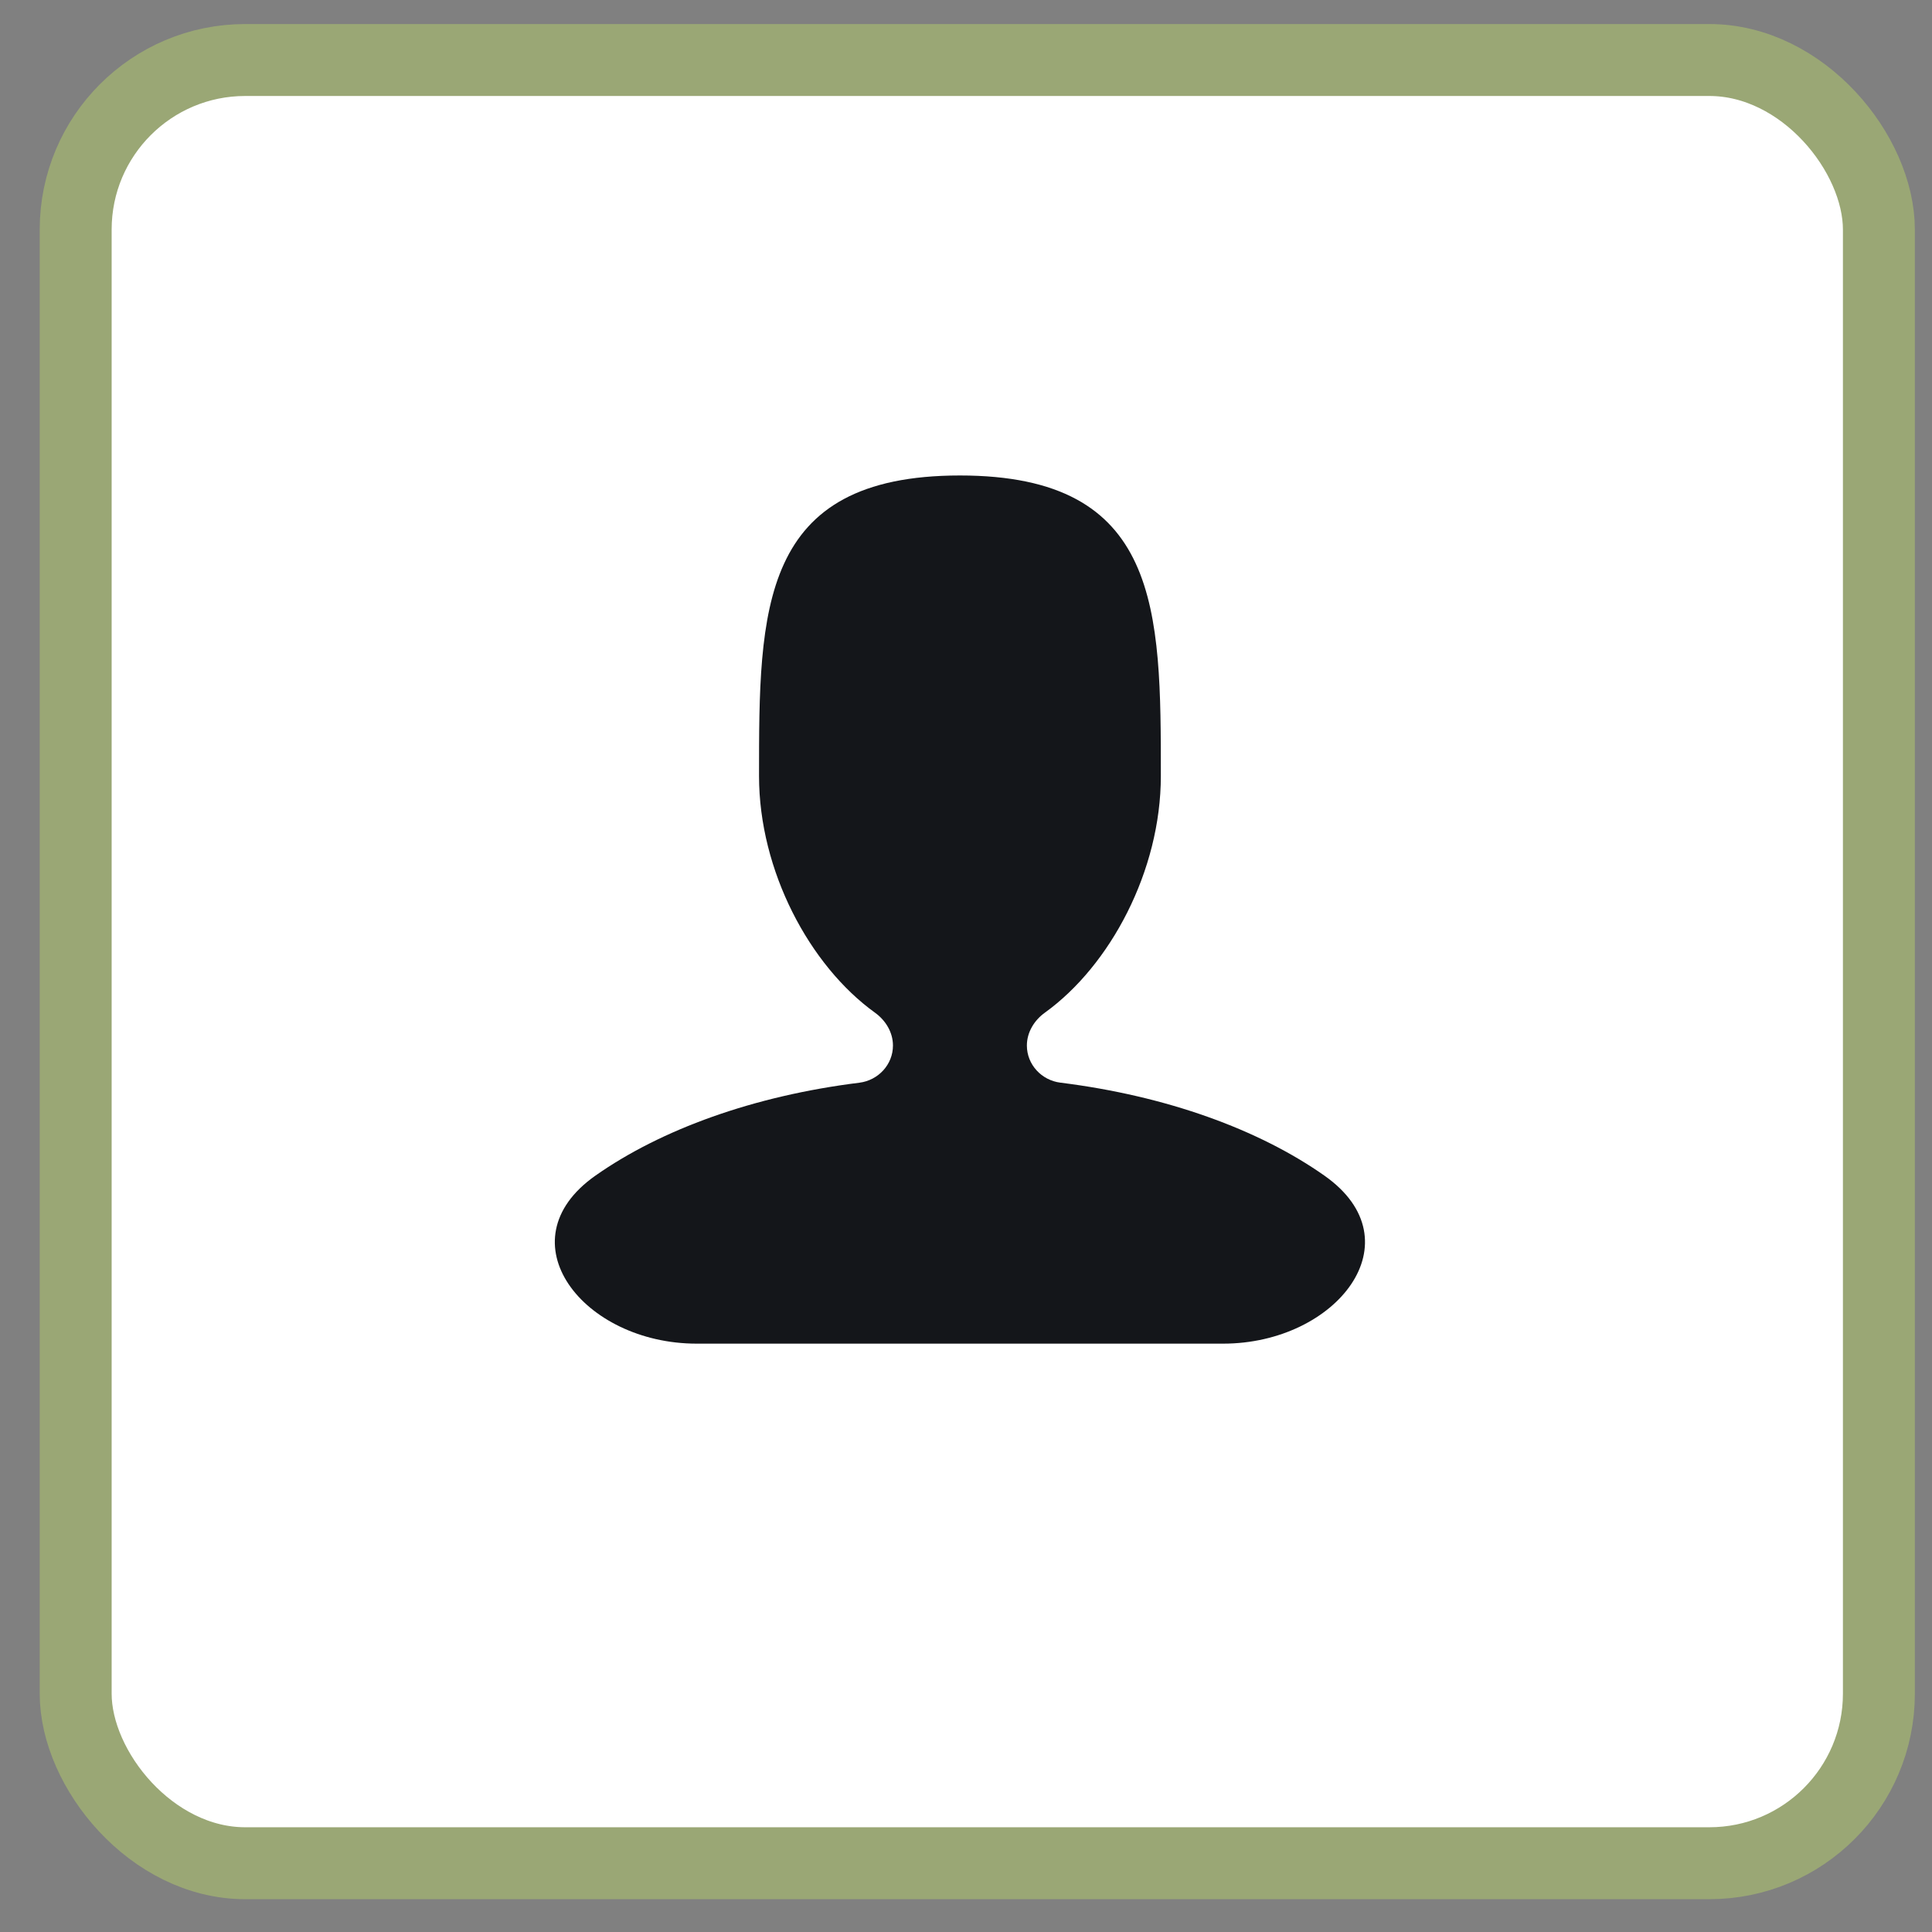
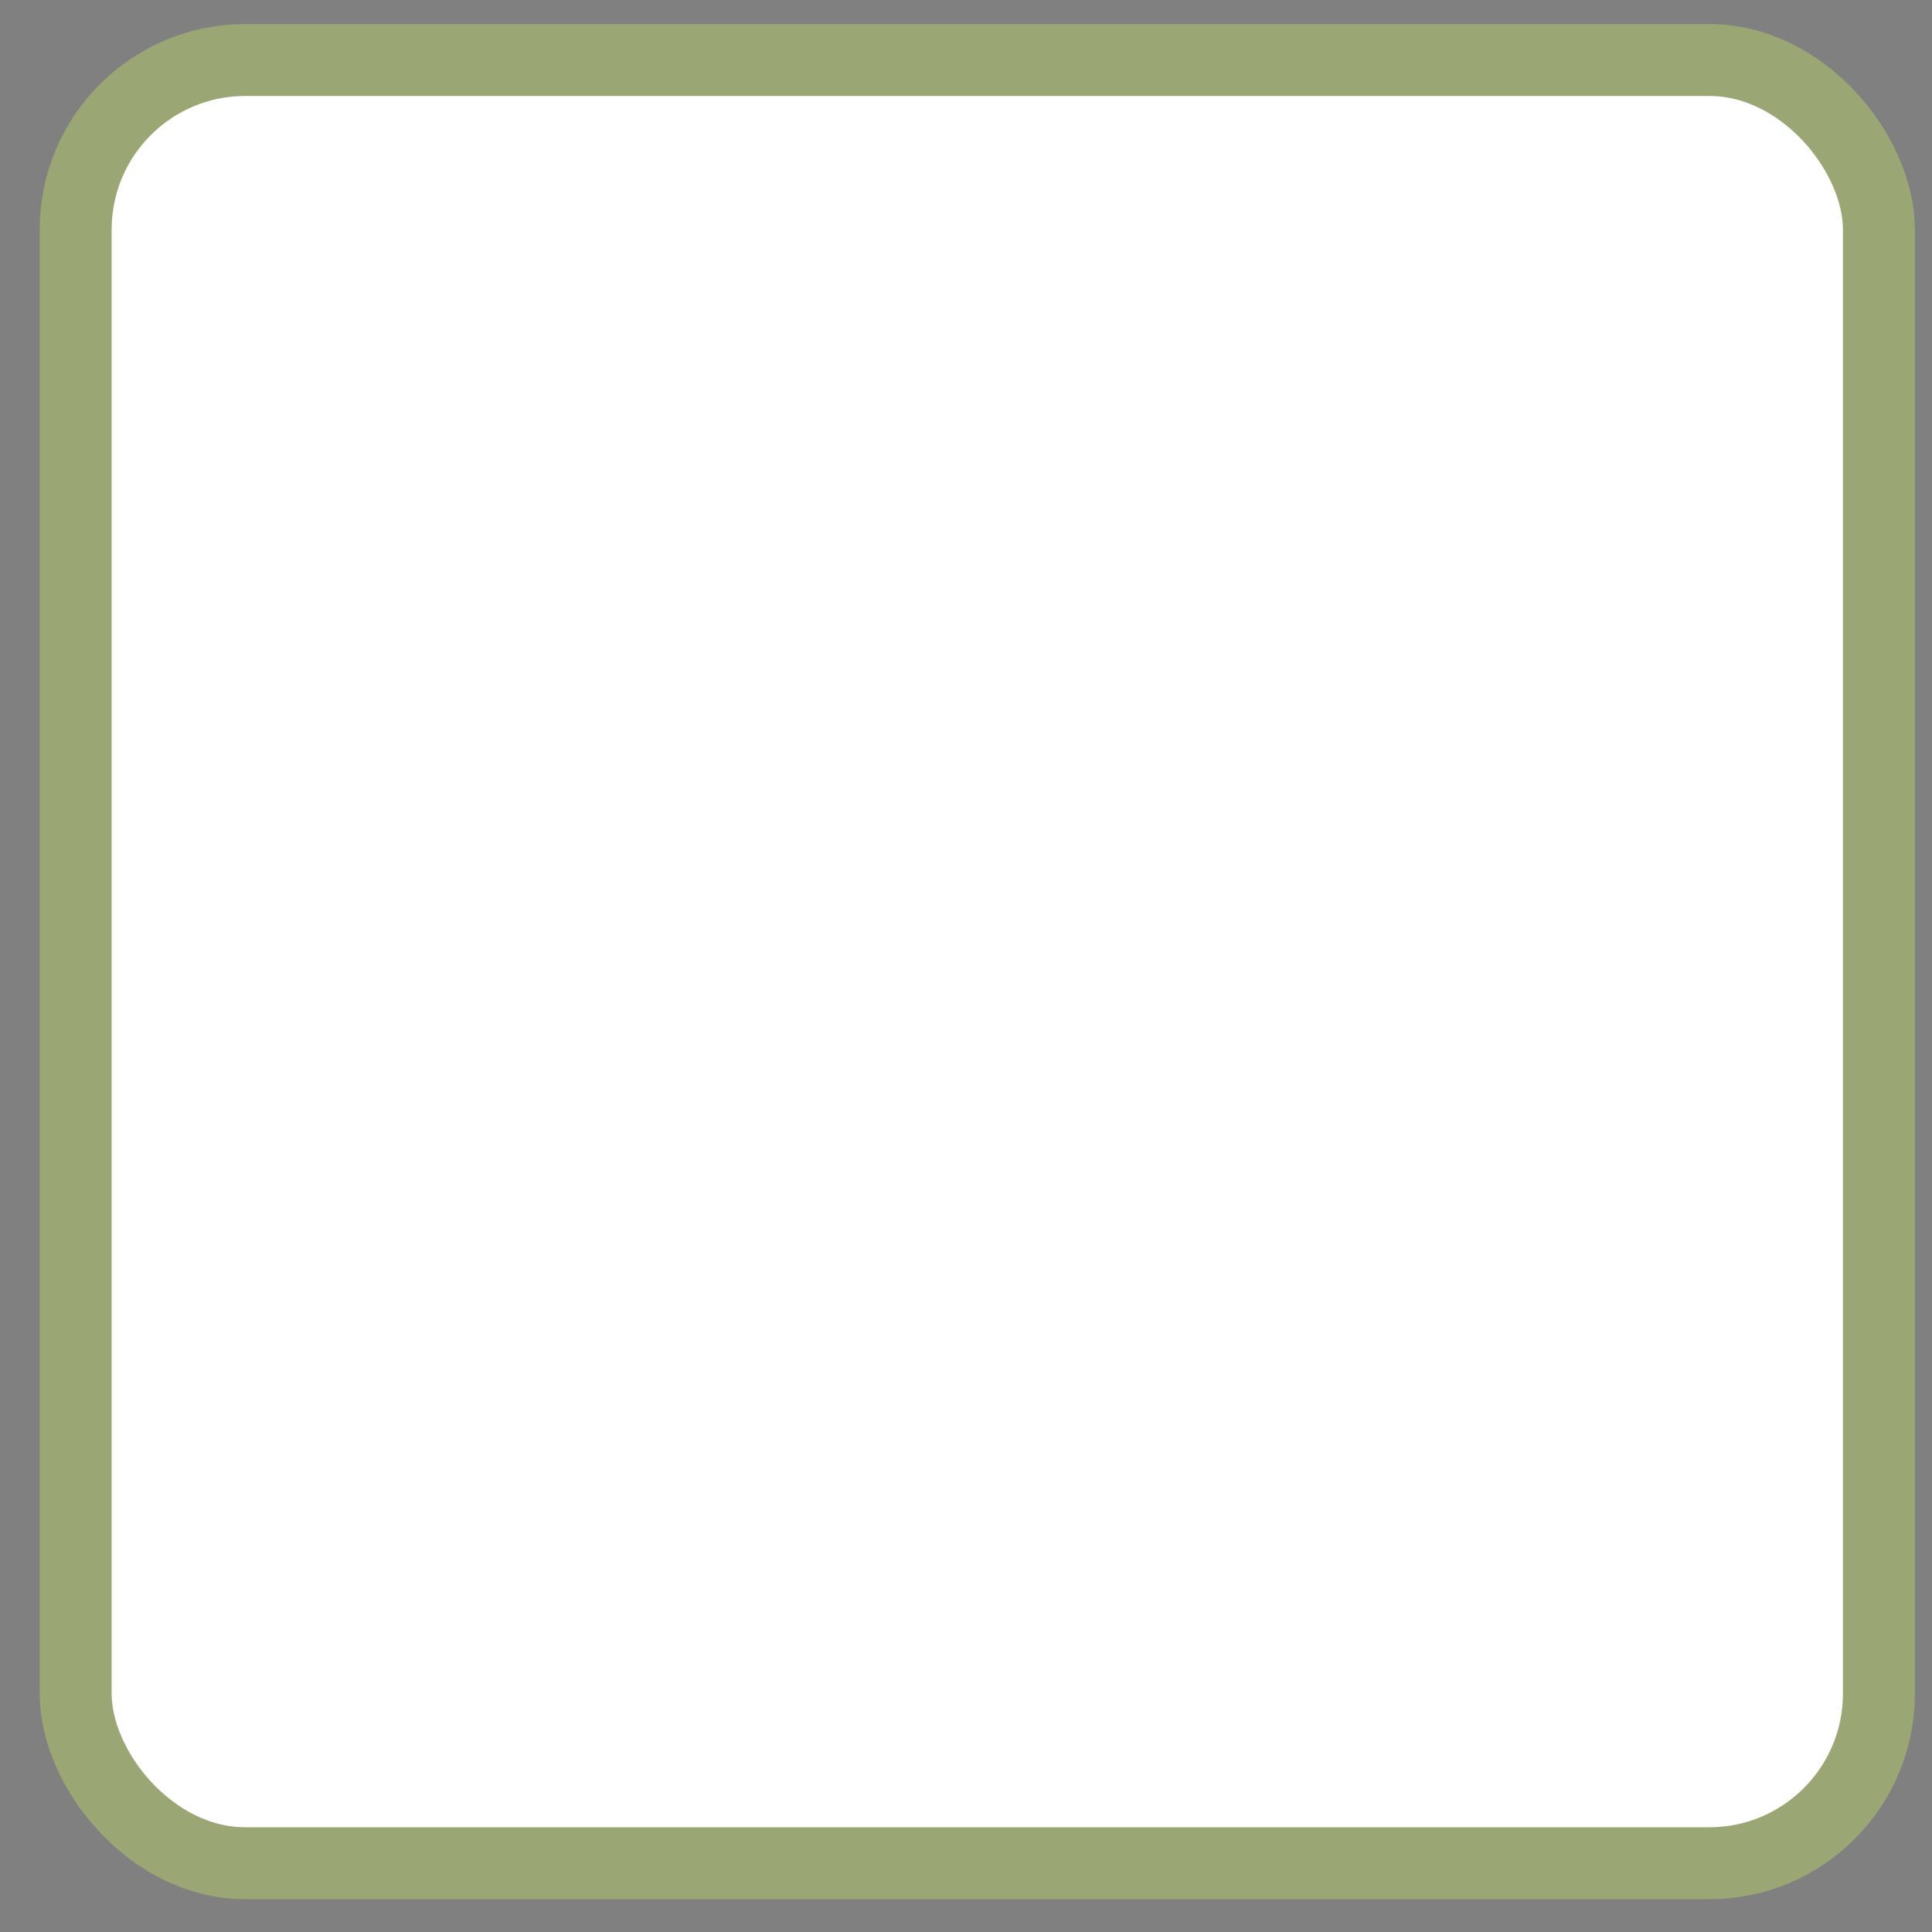
<svg xmlns="http://www.w3.org/2000/svg" width="47" height="47" viewBox="0 0 47 47" fill="none">
  <rect x="0" y="0" width="47" height="47" fill="#808080" stroke="none" />
  <rect x="1.841" y="1.46" width="43.867" height="43.867" rx="4.125" fill="white" stroke="#9AA775" stroke-width="1.75" />
-   <path d="M25.797 26.338C25.338 26.281 24.981 25.898 24.981 25.435C24.981 25.114 25.158 24.823 25.419 24.635C27.008 23.491 28.24 21.184 28.24 18.878C28.24 14.84 28.24 11.567 23.352 11.567C18.465 11.567 18.465 14.84 18.465 18.878C18.465 21.185 19.696 23.491 21.285 24.635C21.546 24.823 21.723 25.114 21.723 25.435C21.723 25.898 21.366 26.281 20.907 26.339C18.333 26.659 16.084 27.475 14.483 28.601C12.225 30.191 14.186 32.687 16.948 32.687H29.756C32.518 32.687 34.479 30.191 32.221 28.601C30.62 27.474 28.371 26.659 25.797 26.338Z" fill="#14161A" />
</svg>